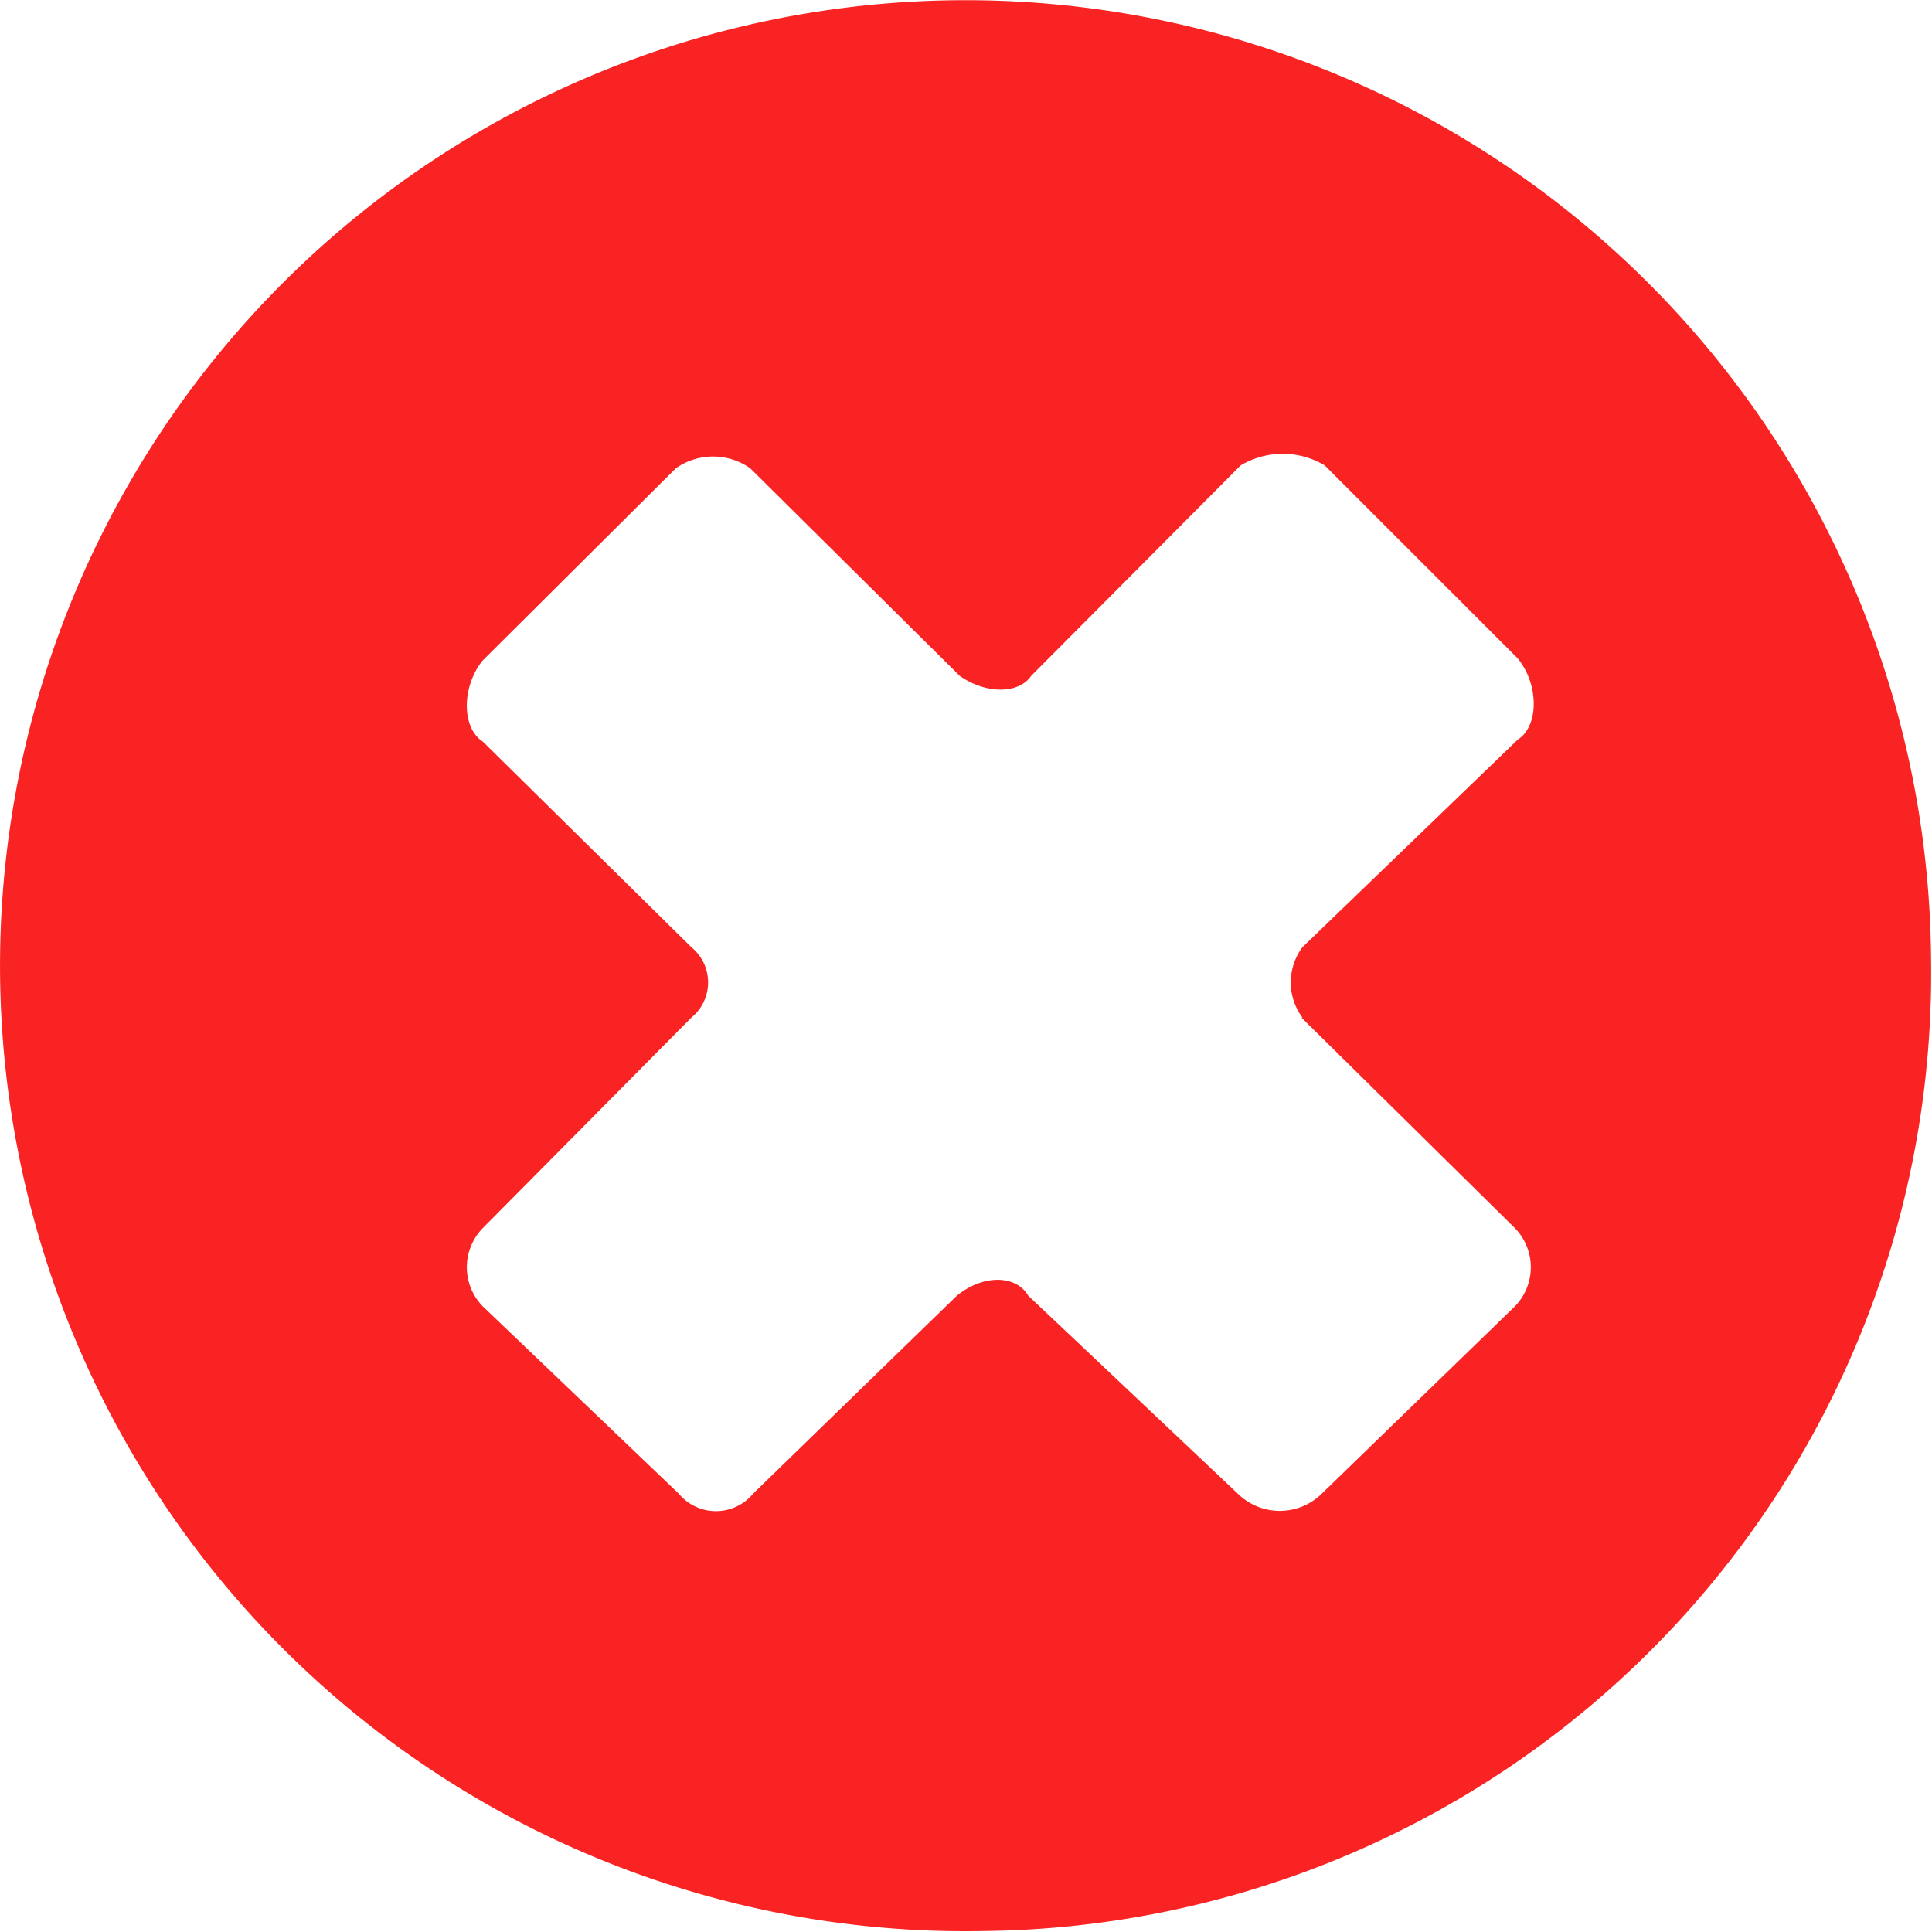
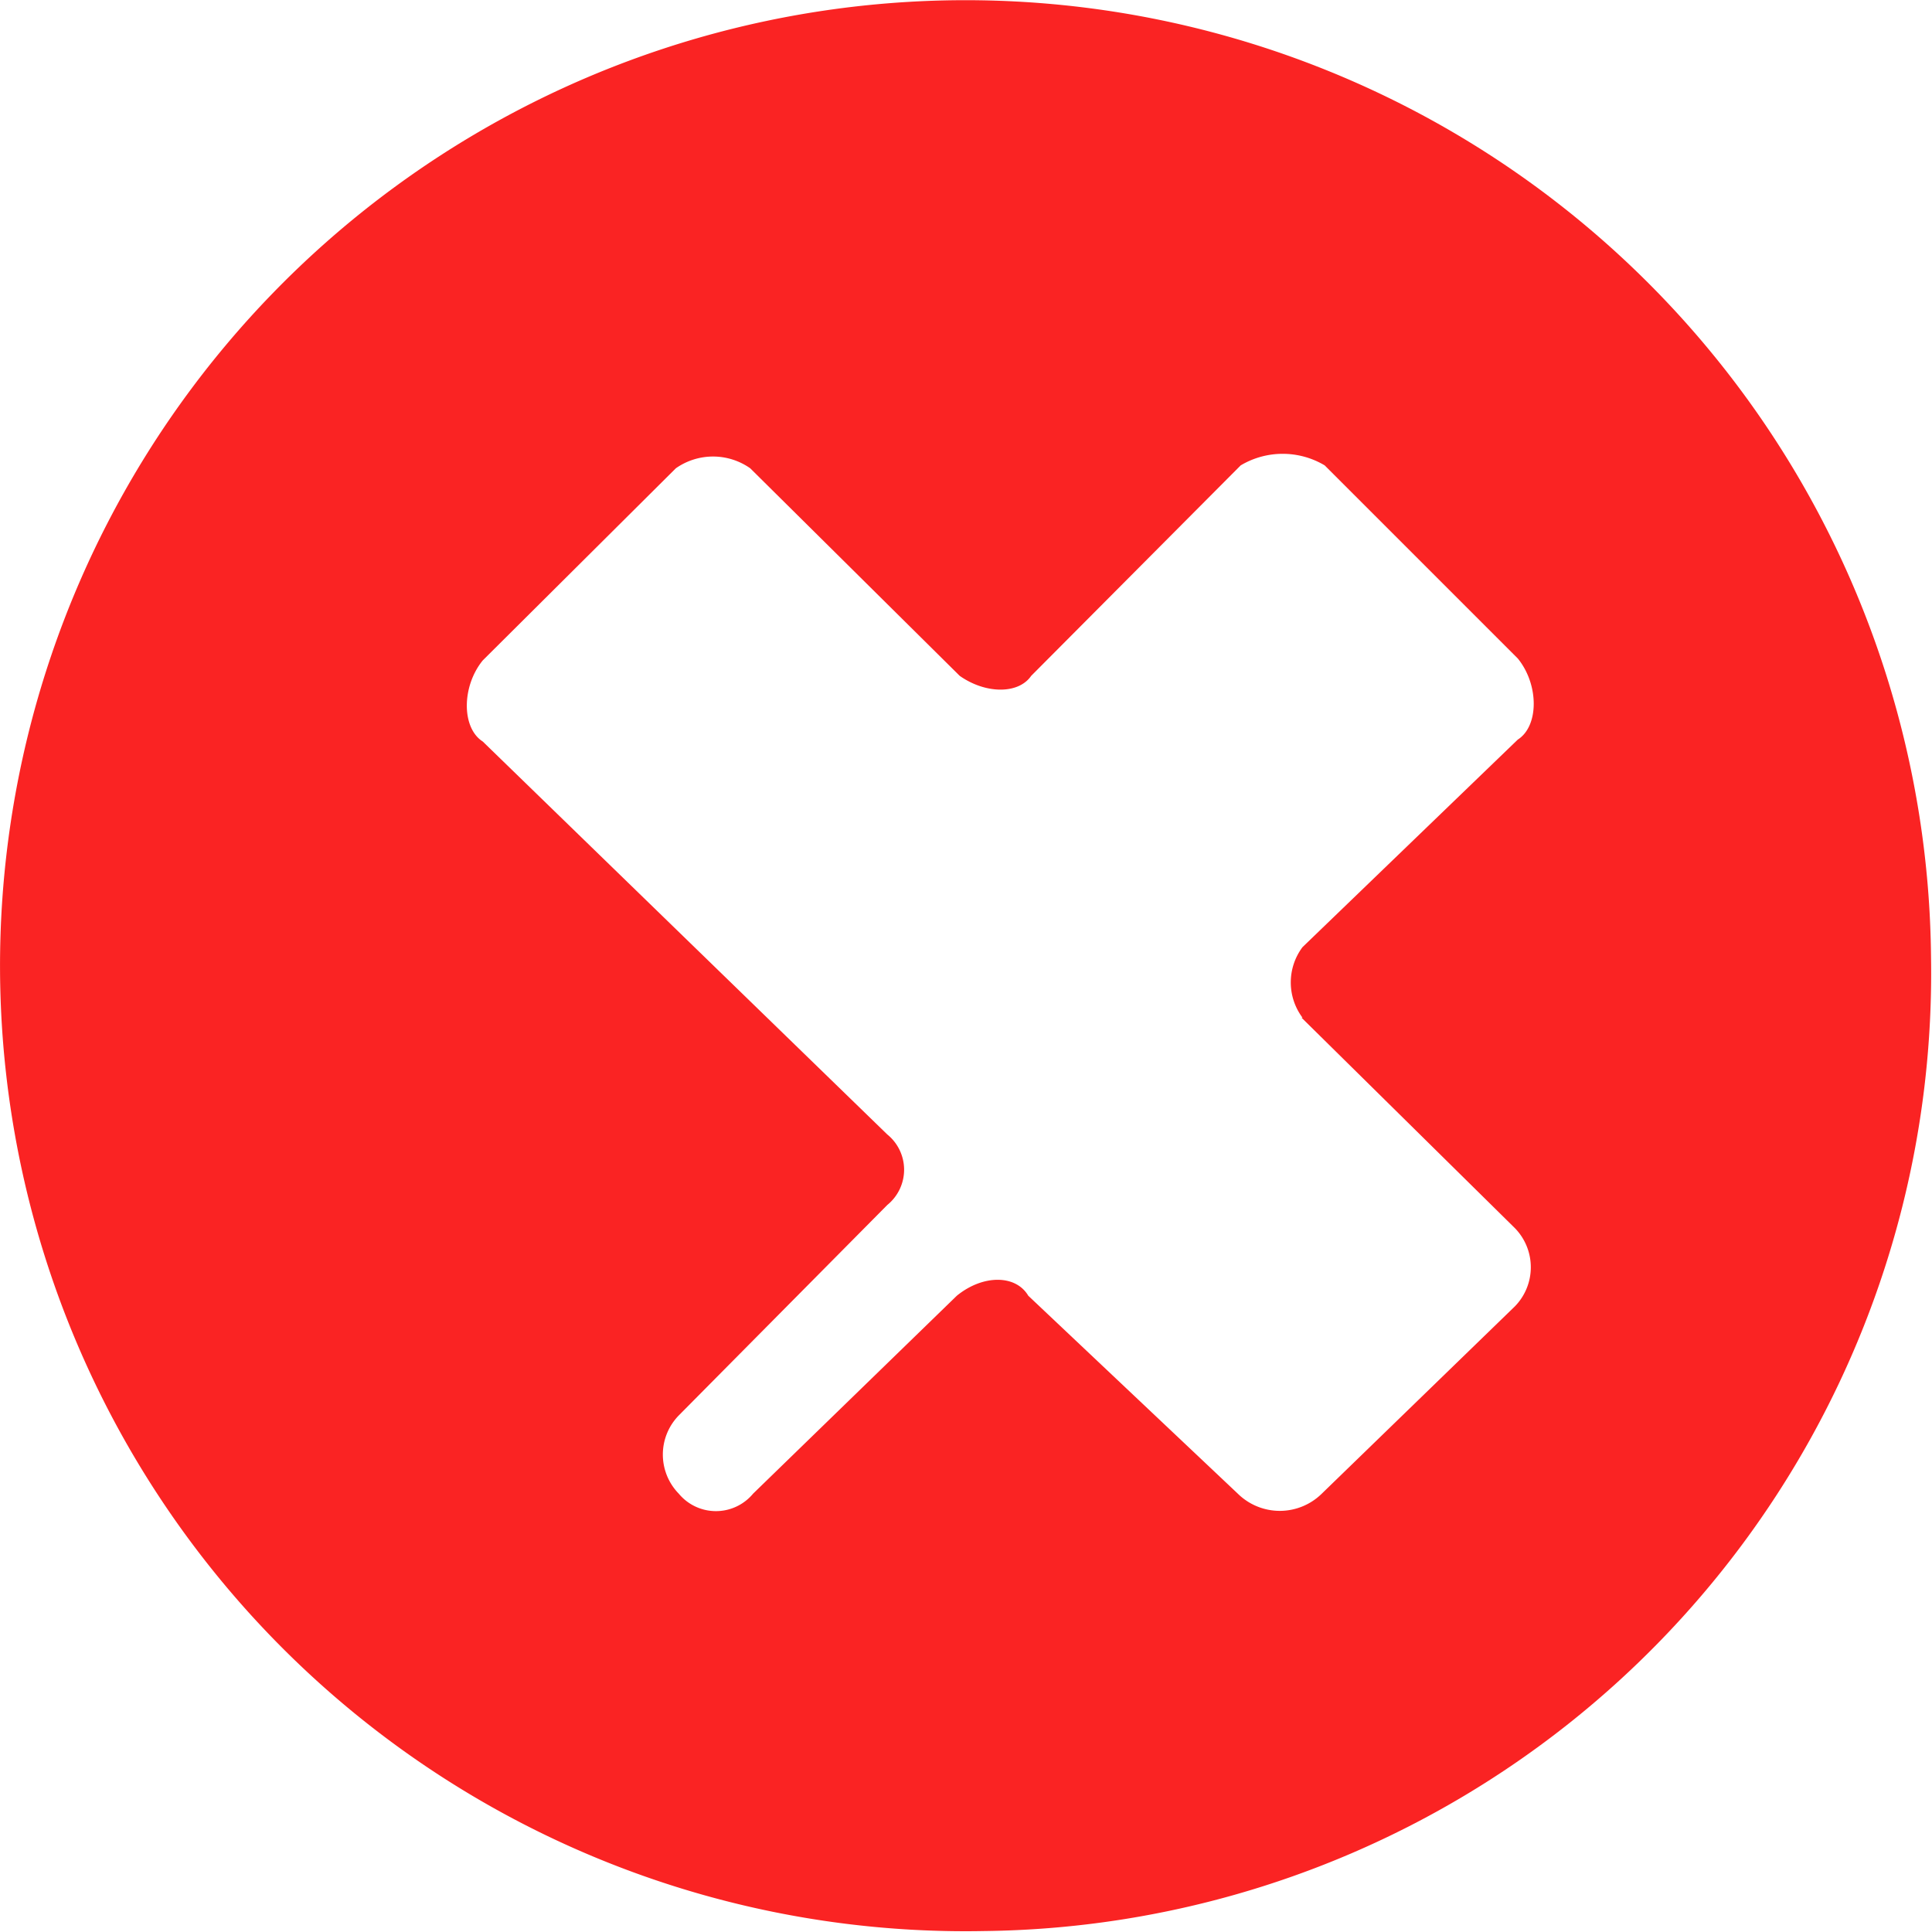
<svg xmlns="http://www.w3.org/2000/svg" viewBox="0 0 20.01 20.01">
  <defs>
    <style>.cls-1{fill:#fa2323;}</style>
  </defs>
  <title>nincsraktaron</title>
  <g id="Layer_2" data-name="Layer 2">
    <g id="Réteg_1" data-name="Réteg 1">
-       <path class="cls-1" d="M20,9.92A10,10,0,1,0,10.2,20,9.92,9.92,0,0,0,20,9.92Zm-6.52.62,2.21,2.18a.58.58,0,0,1,0,.81l-2,1.94a.62.62,0,0,1-.87,0l-2.17-2.05c-.13-.22-.47-.22-.74,0L7.8,15.47a.5.5,0,0,1-.77,0L5,13.53a.58.58,0,0,1,0-.81l2.16-2.18a.47.47,0,0,0,0-.73L5,7.68c-.22-.14-.22-.57,0-.84L7,4.85a.67.67,0,0,1,.77,0L9.94,7c.27.19.61.19.74,0l2.17-2.18a.85.85,0,0,1,.87,0l2,2c.22.27.22.7,0,.84L13.49,9.81A.61.61,0,0,0,13.49,10.54Z" />
+       <path class="cls-1" d="M20,9.92A10,10,0,1,0,10.2,20,9.92,9.92,0,0,0,20,9.92Zm-6.52.62,2.21,2.18a.58.58,0,0,1,0,.81l-2,1.94a.62.62,0,0,1-.87,0l-2.17-2.05c-.13-.22-.47-.22-.74,0L7.8,15.47a.5.5,0,0,1-.77,0a.58.58,0,0,1,0-.81l2.16-2.18a.47.47,0,0,0,0-.73L5,7.68c-.22-.14-.22-.57,0-.84L7,4.85a.67.67,0,0,1,.77,0L9.94,7c.27.19.61.19.74,0l2.17-2.18a.85.85,0,0,1,.87,0l2,2c.22.27.22.7,0,.84L13.49,9.81A.61.61,0,0,0,13.49,10.54Z" />
    </g>
  </g>
</svg>